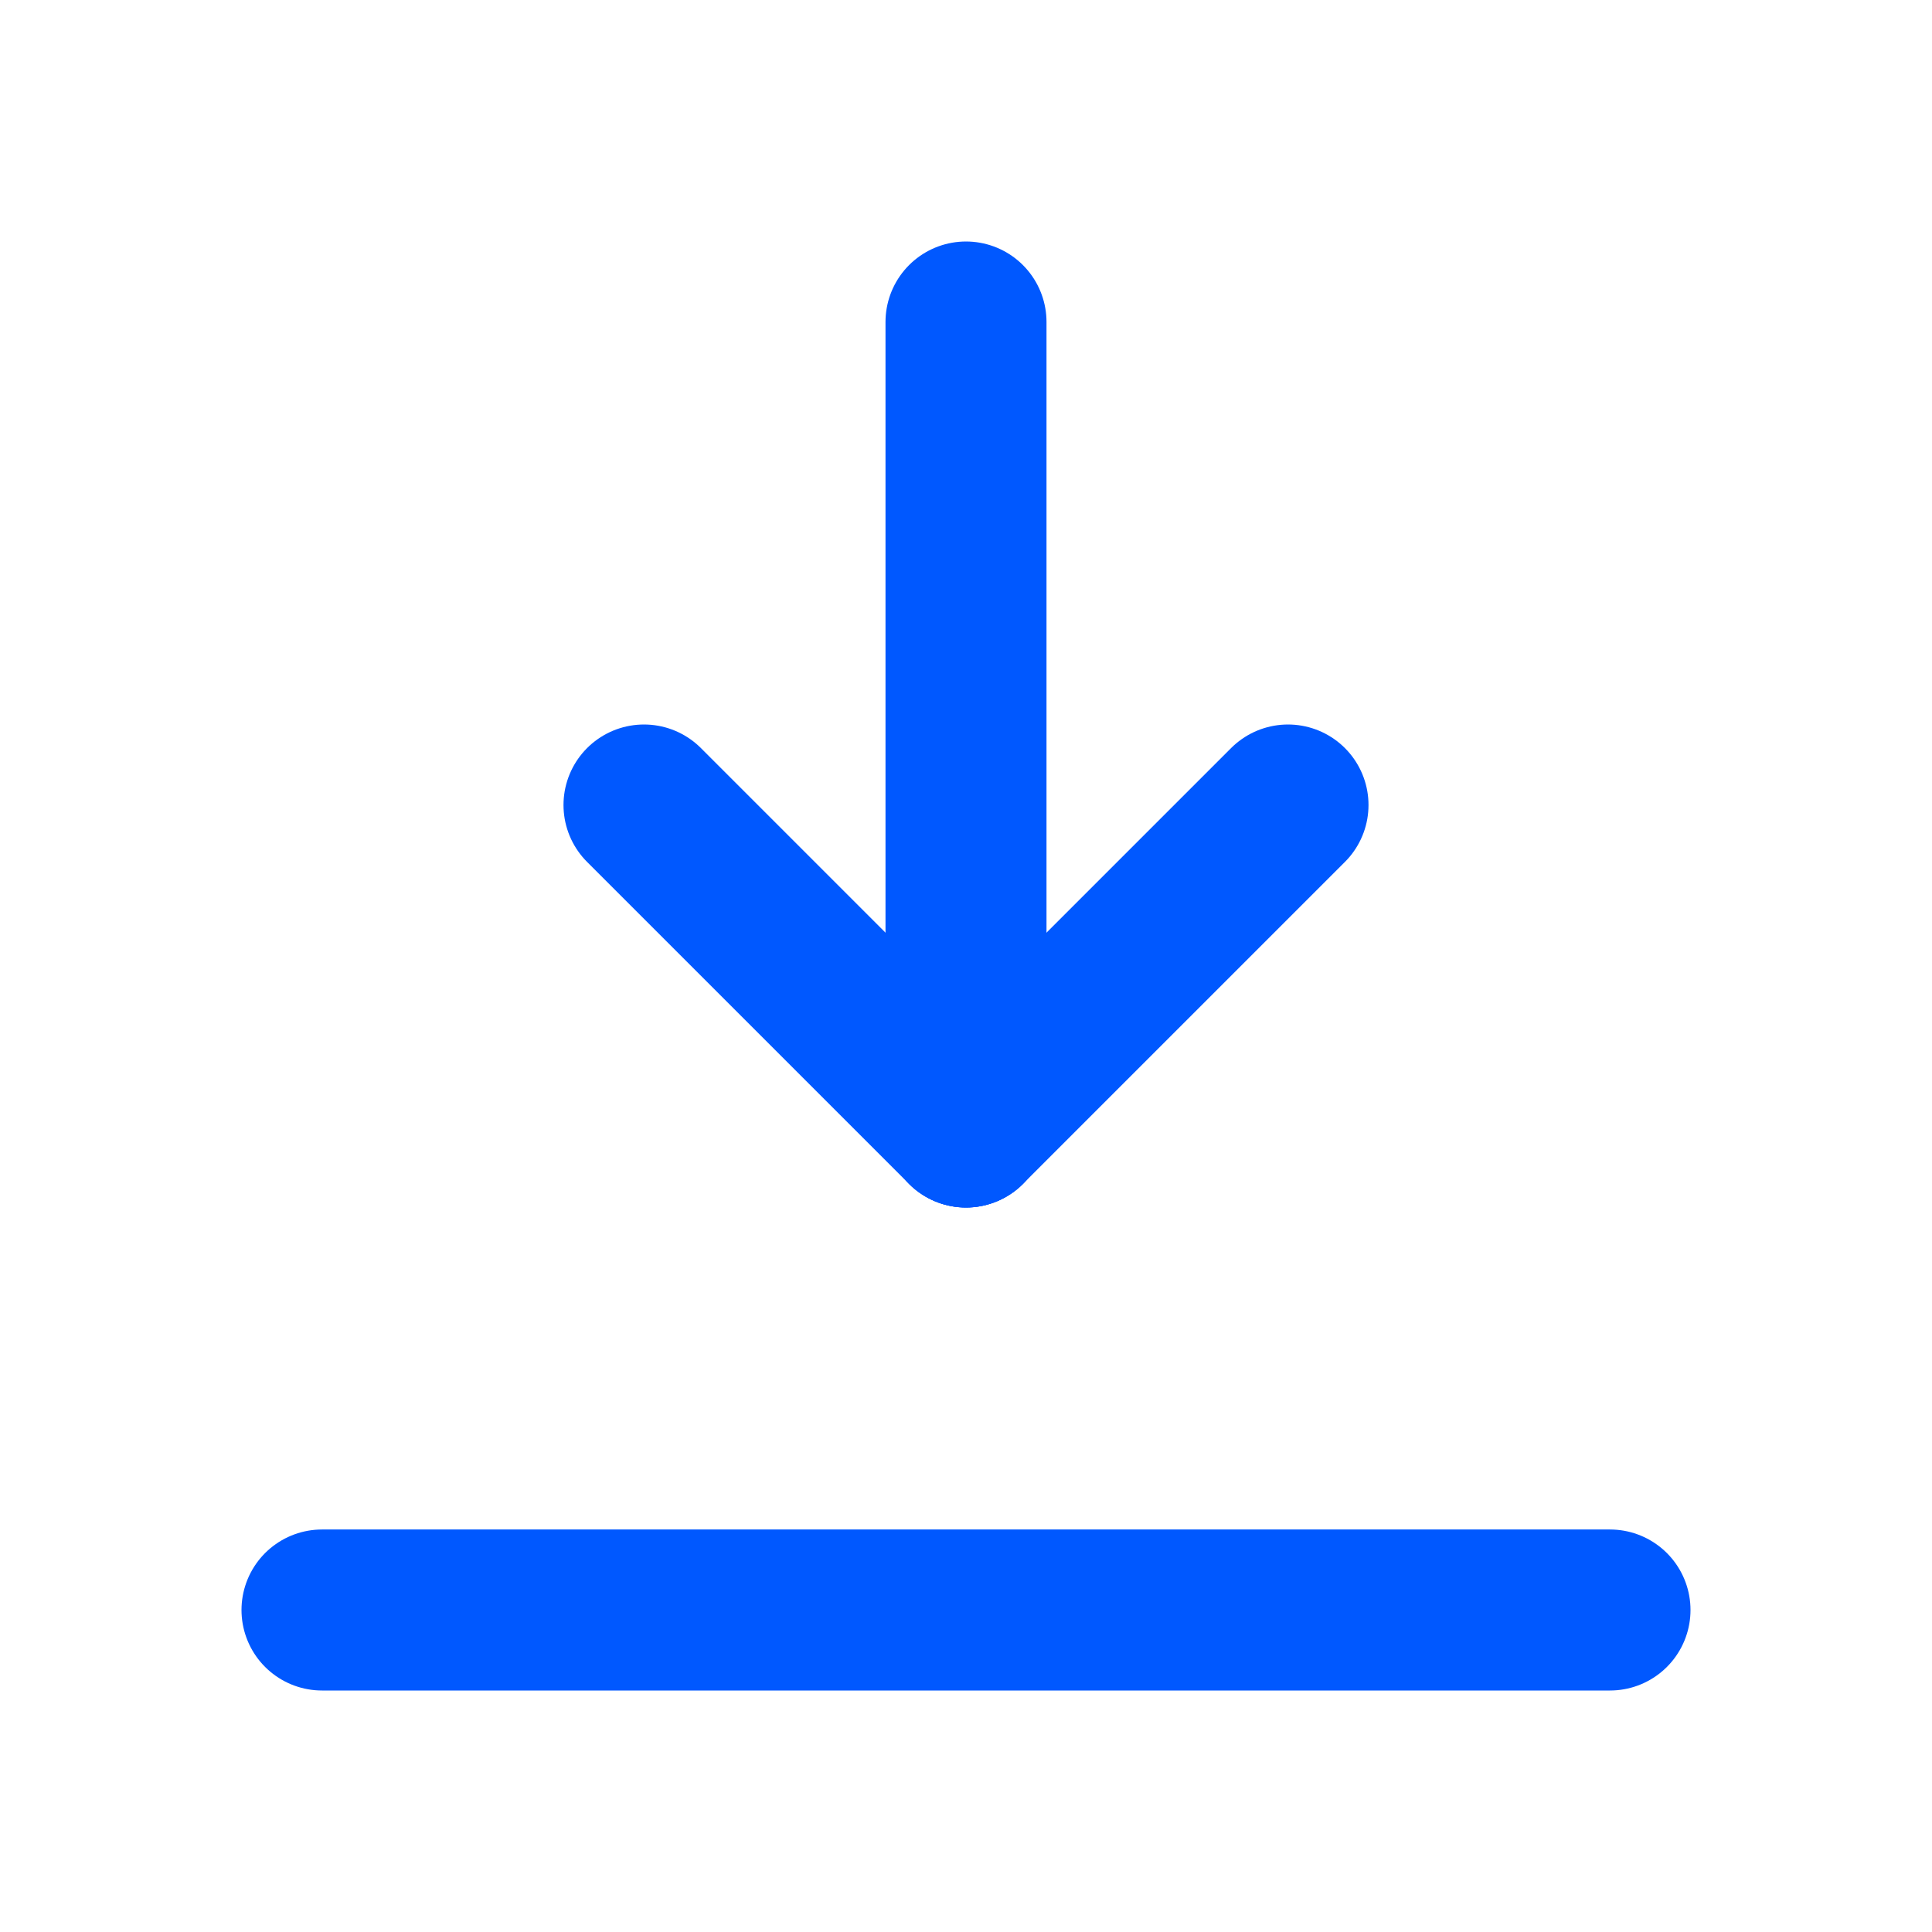
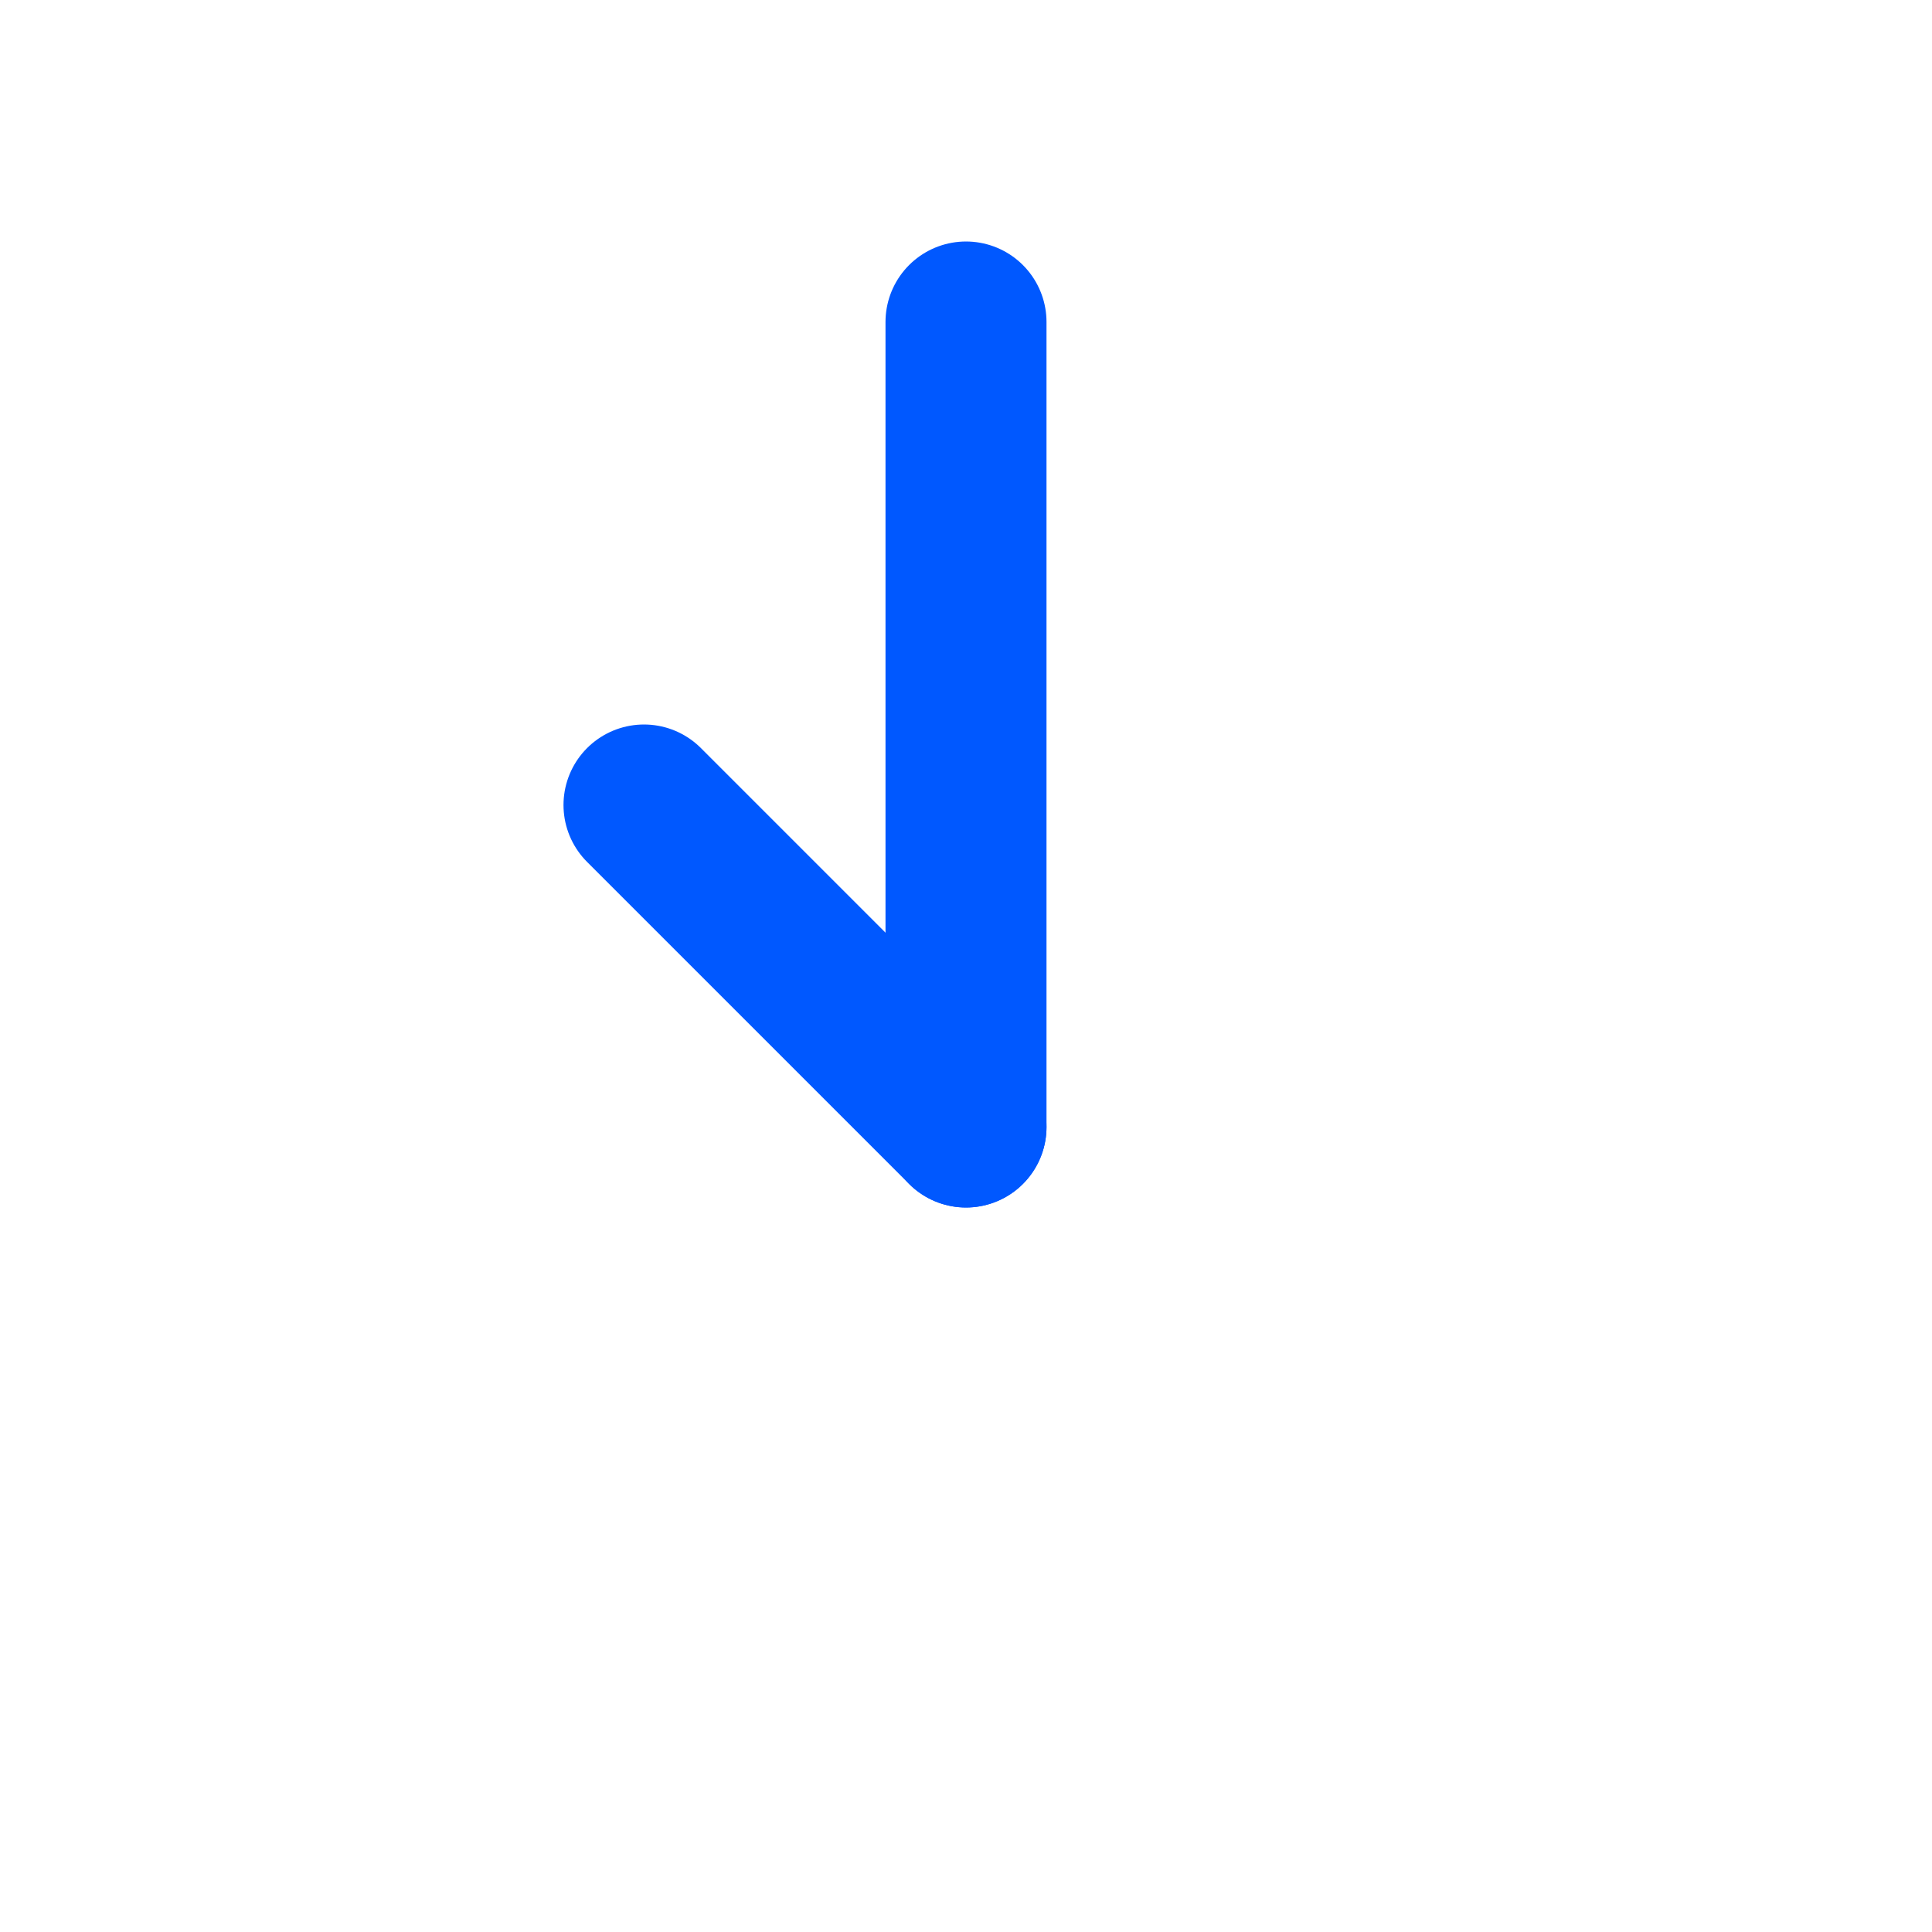
<svg xmlns="http://www.w3.org/2000/svg" id="tabler-icon-arrow-bar-to-down" width="24" height="24" viewBox="0 0 24 24">
-   <path id="Path_2907" data-name="Path 2907" d="M0,0H24V24H0Z" fill="none" />
-   <line id="Line_5" data-name="Line 5" x2="16" transform="translate(4 20)" fill="none" stroke="#0058ff" stroke-linecap="round" stroke-linejoin="round" stroke-width="2" />
  <line id="Line_6" data-name="Line 6" y1="10" transform="translate(12 4)" fill="none" stroke="#0058ff" stroke-linecap="round" stroke-linejoin="round" stroke-width="2" />
-   <line id="Line_7" data-name="Line 7" y1="4" x2="4" transform="translate(12 10)" fill="none" stroke="#0058ff" stroke-linecap="round" stroke-linejoin="round" stroke-width="2" />
  <line id="Line_8" data-name="Line 8" x1="4" y1="4" transform="translate(8 10)" fill="none" stroke="#0058ff" stroke-linecap="round" stroke-linejoin="round" stroke-width="2" />
</svg>